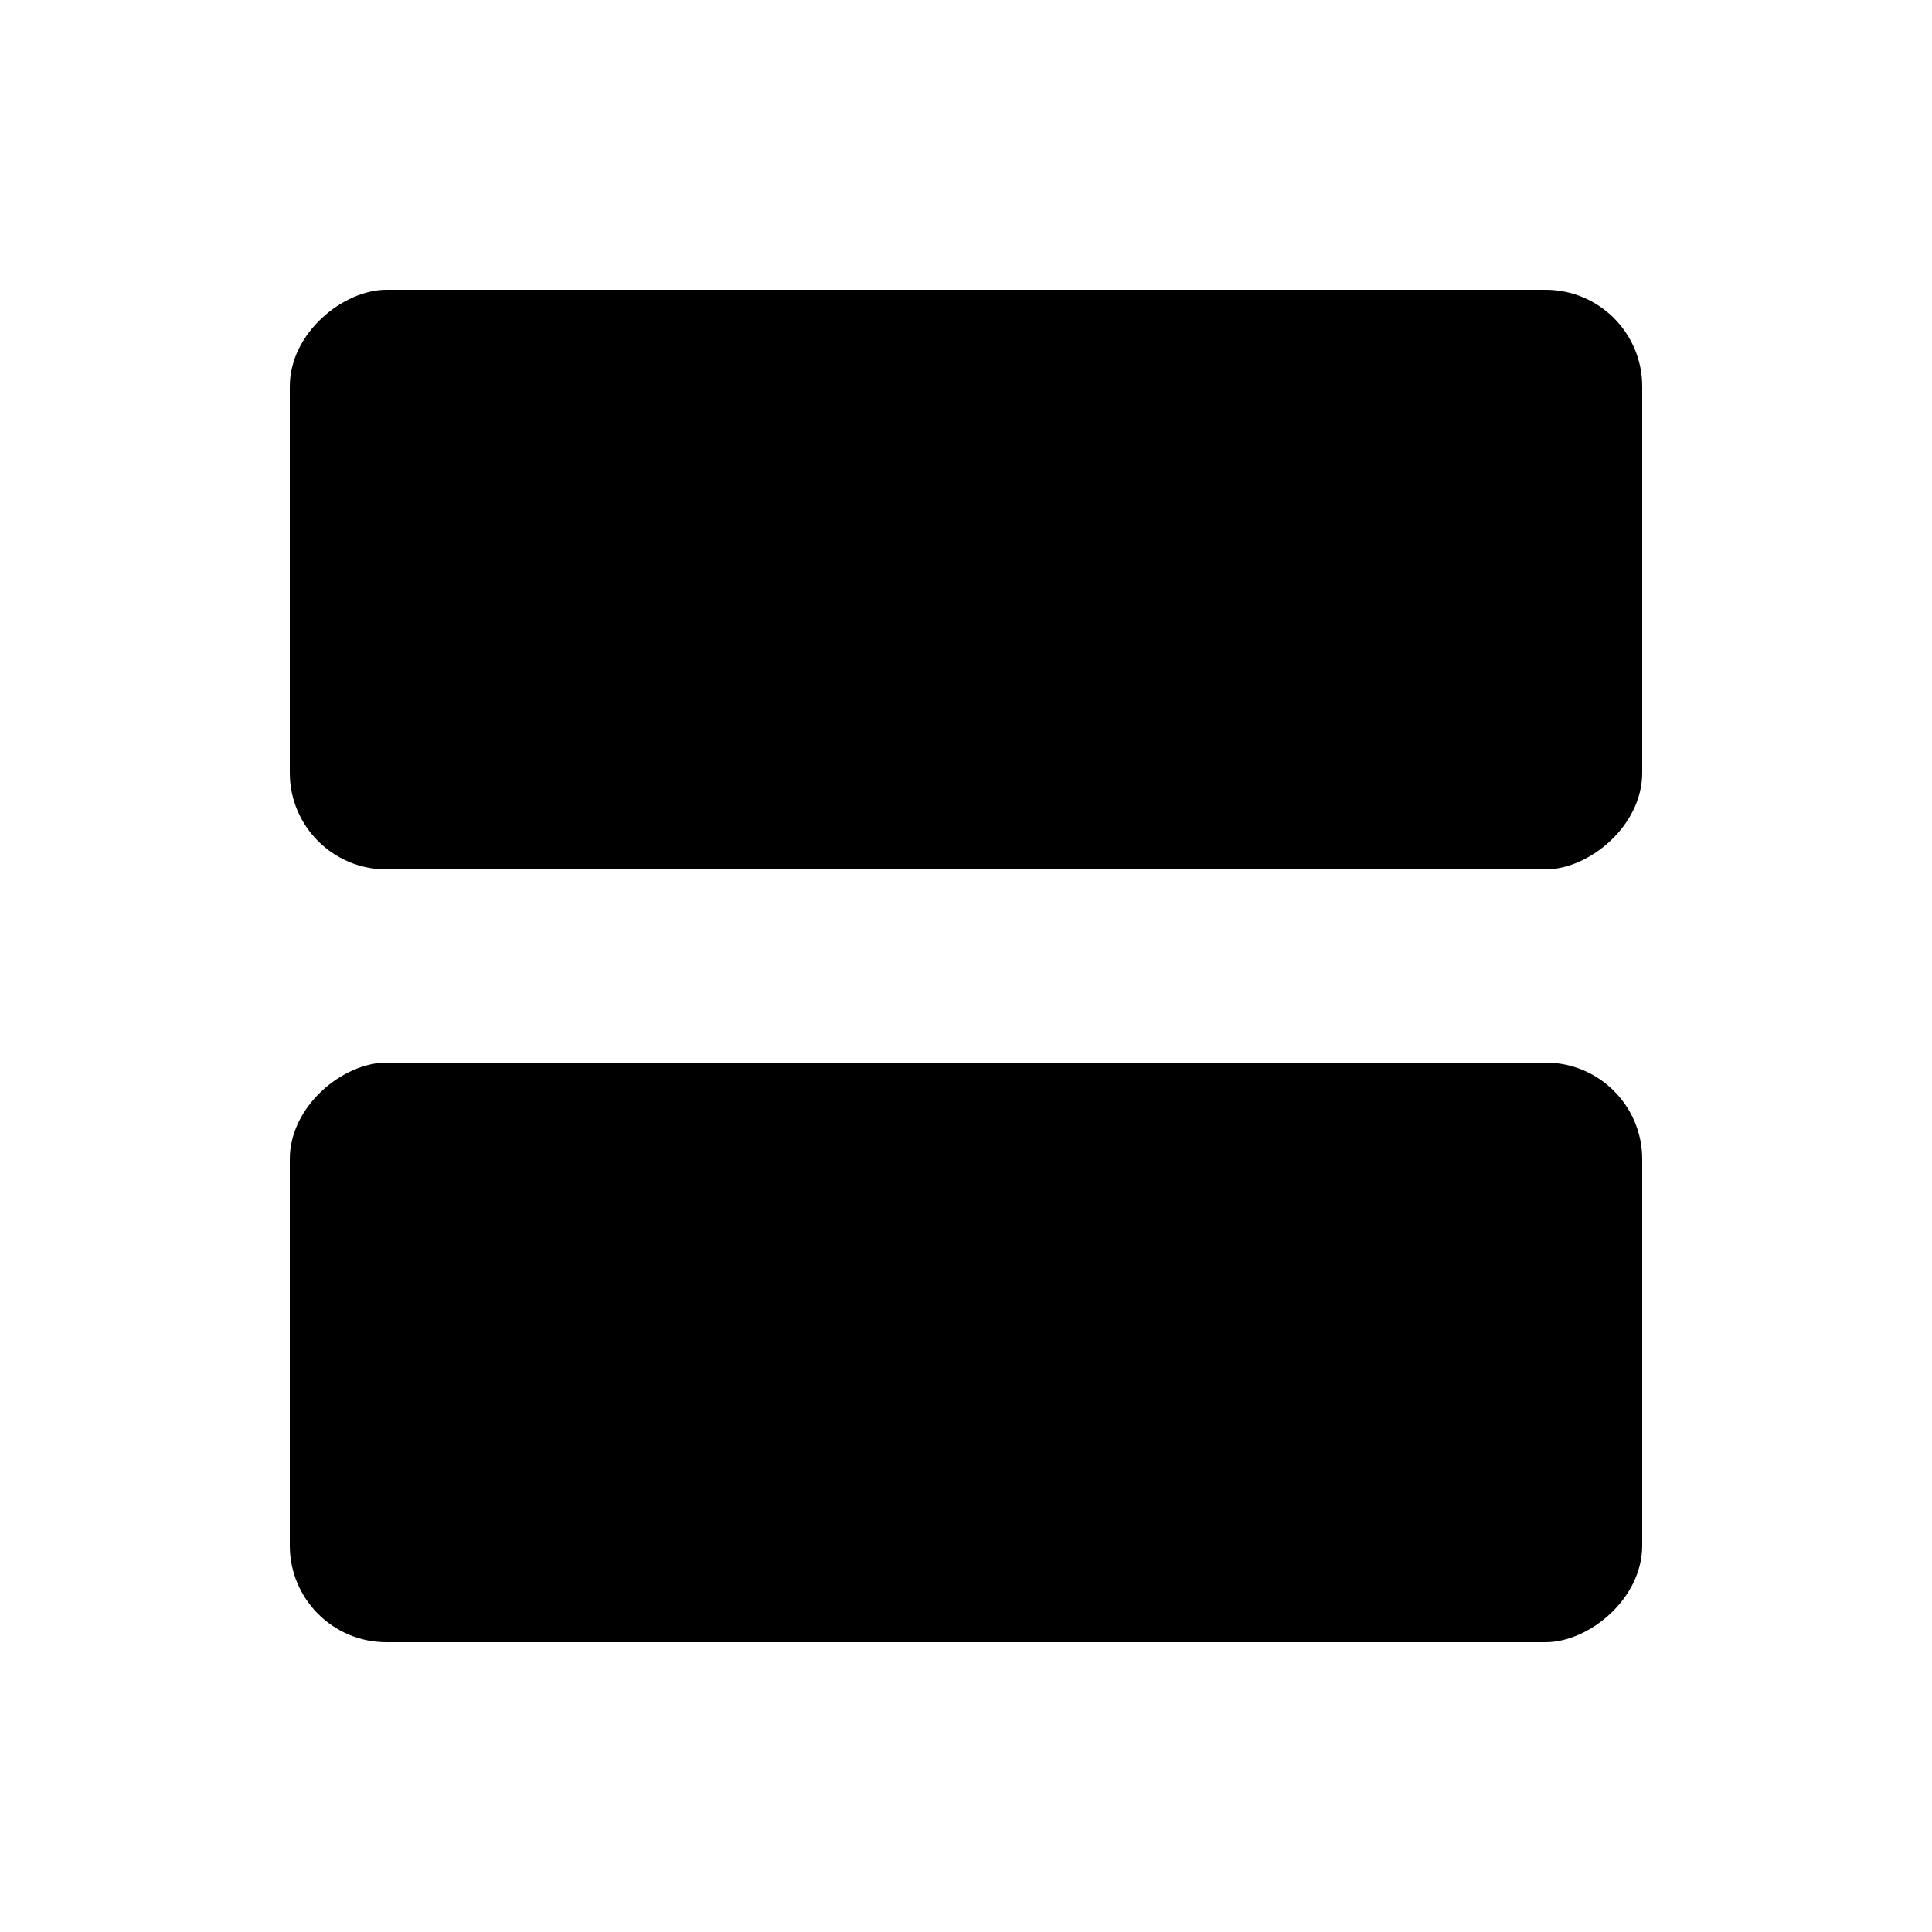
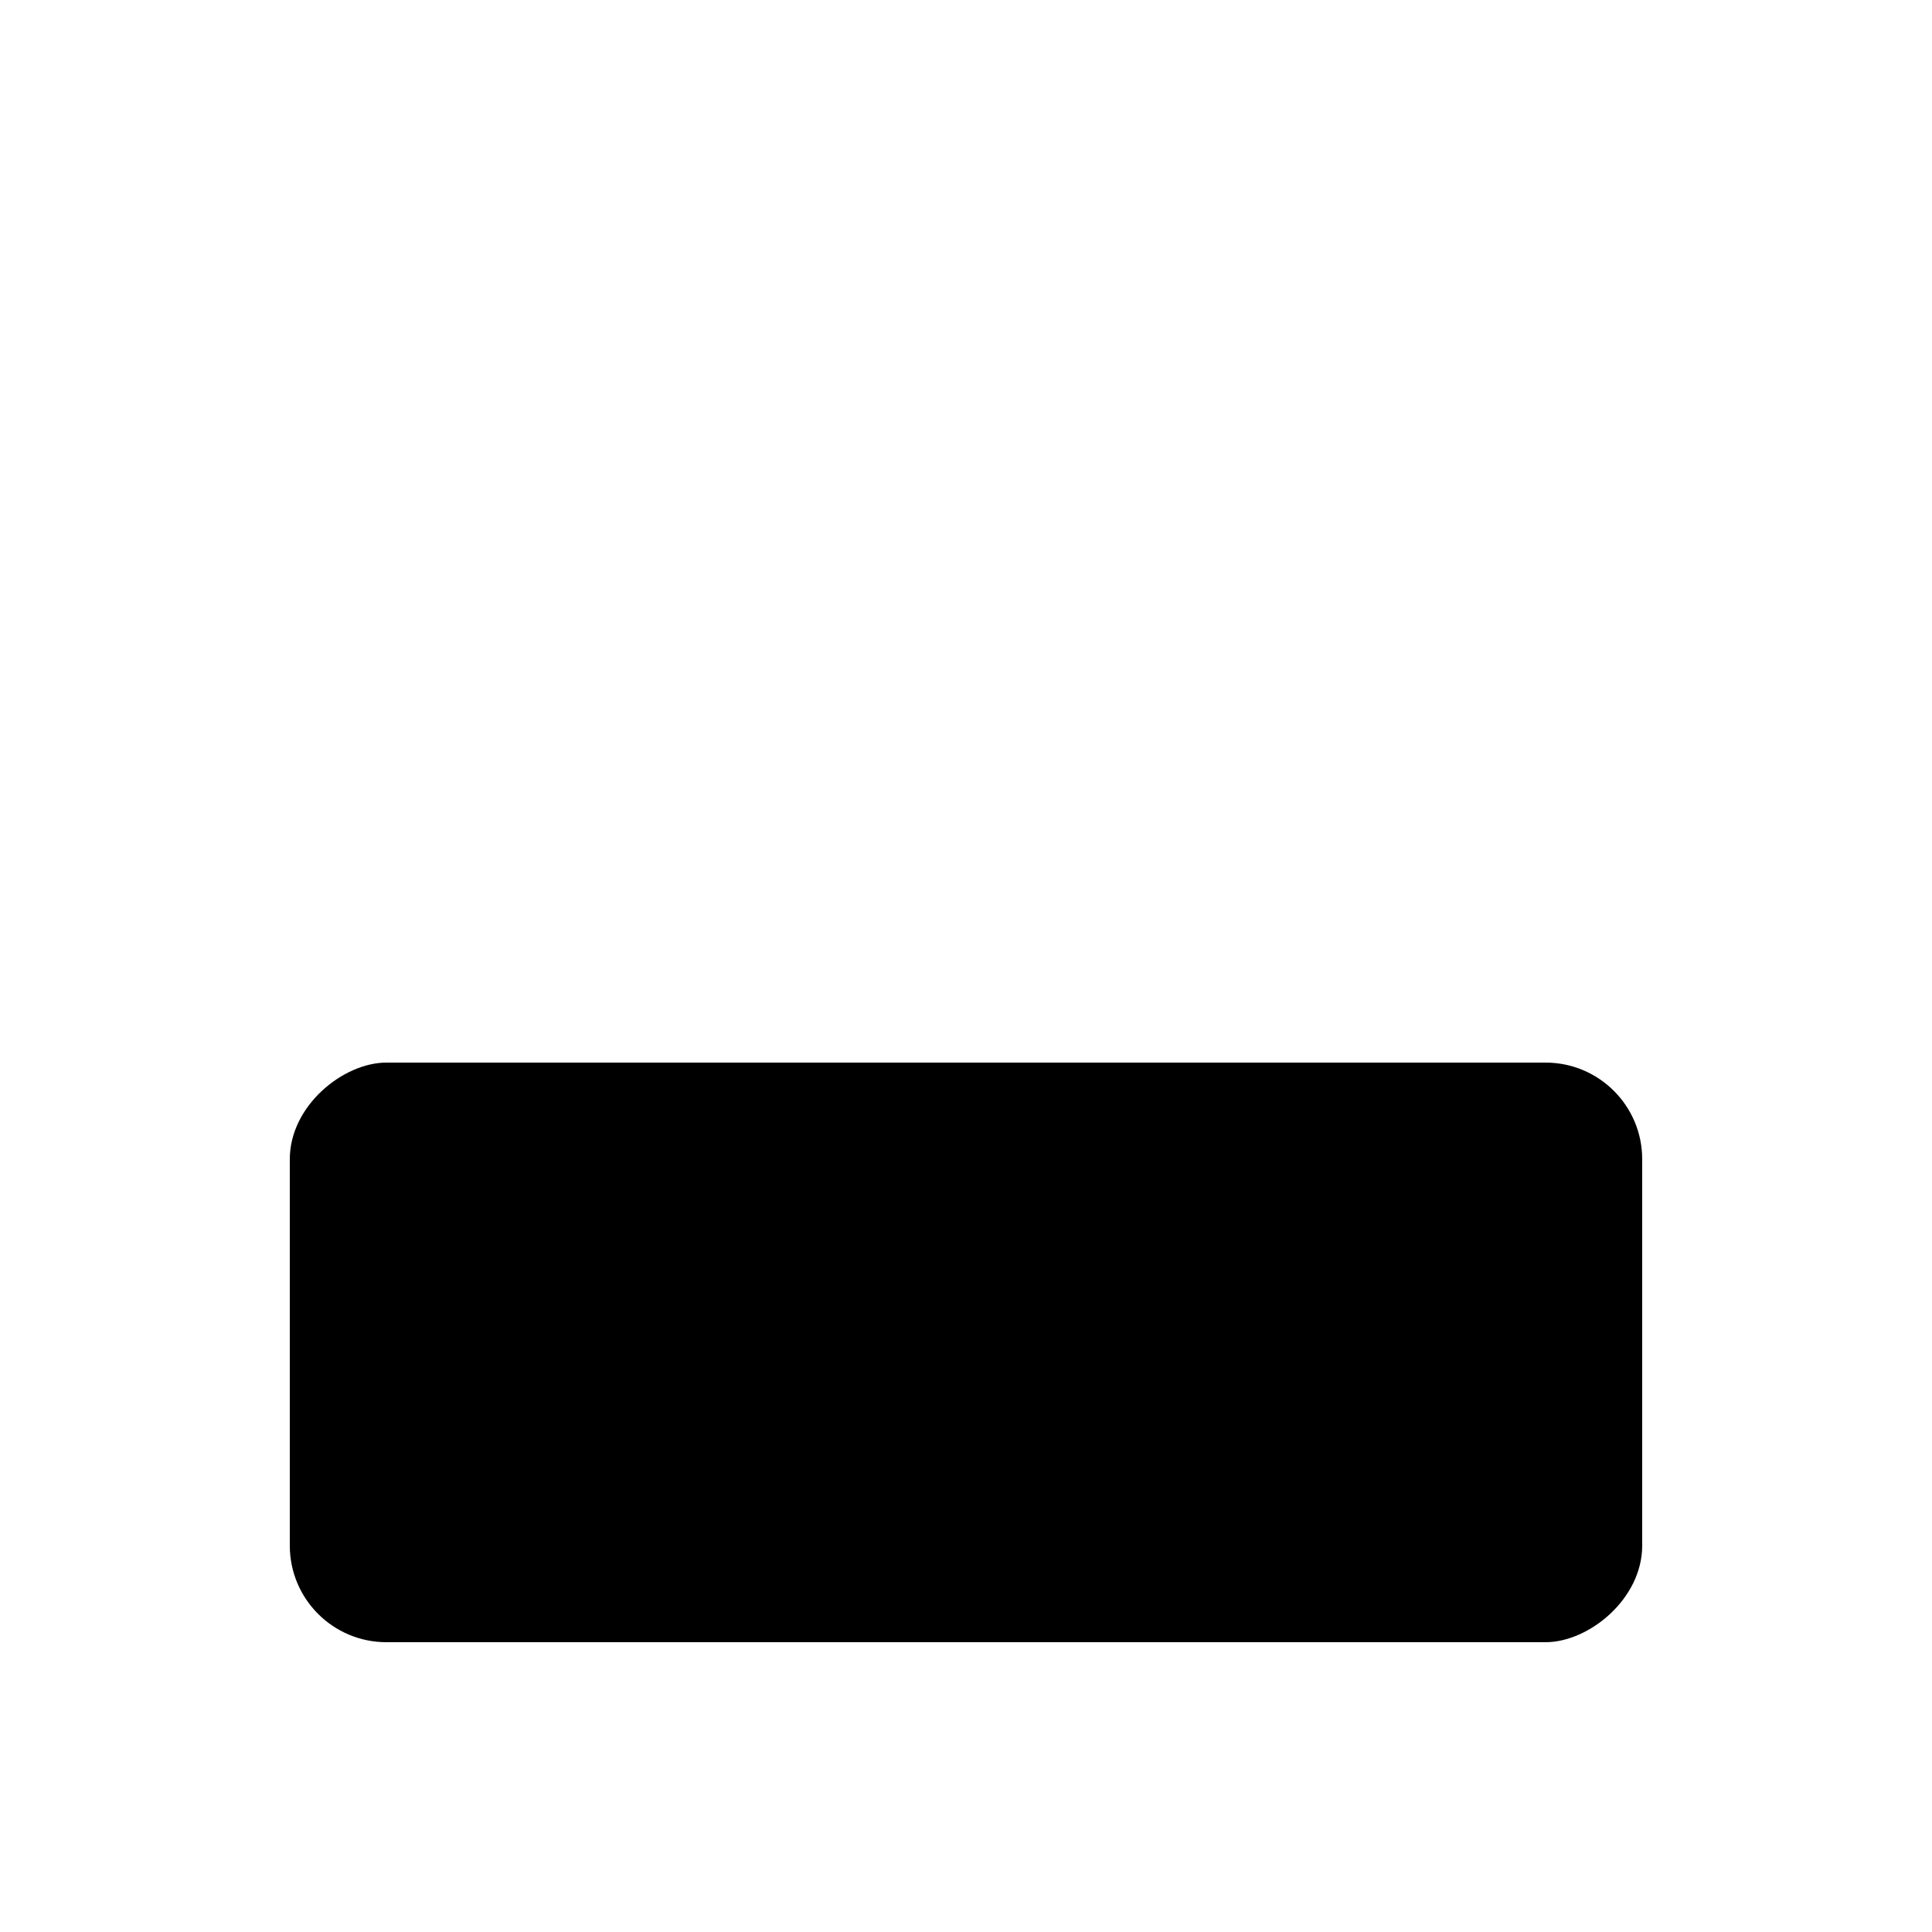
<svg xmlns="http://www.w3.org/2000/svg" viewBox="0 0 20 20">
-   <rect x="17" y="3" width="6" height="14" rx="1" transform="rotate(90 17 3)" fill="inherit" />
  <rect x="17" y="11" width="6" height="14" rx="1" transform="rotate(90 17 11)" fill="inherit" />
</svg>